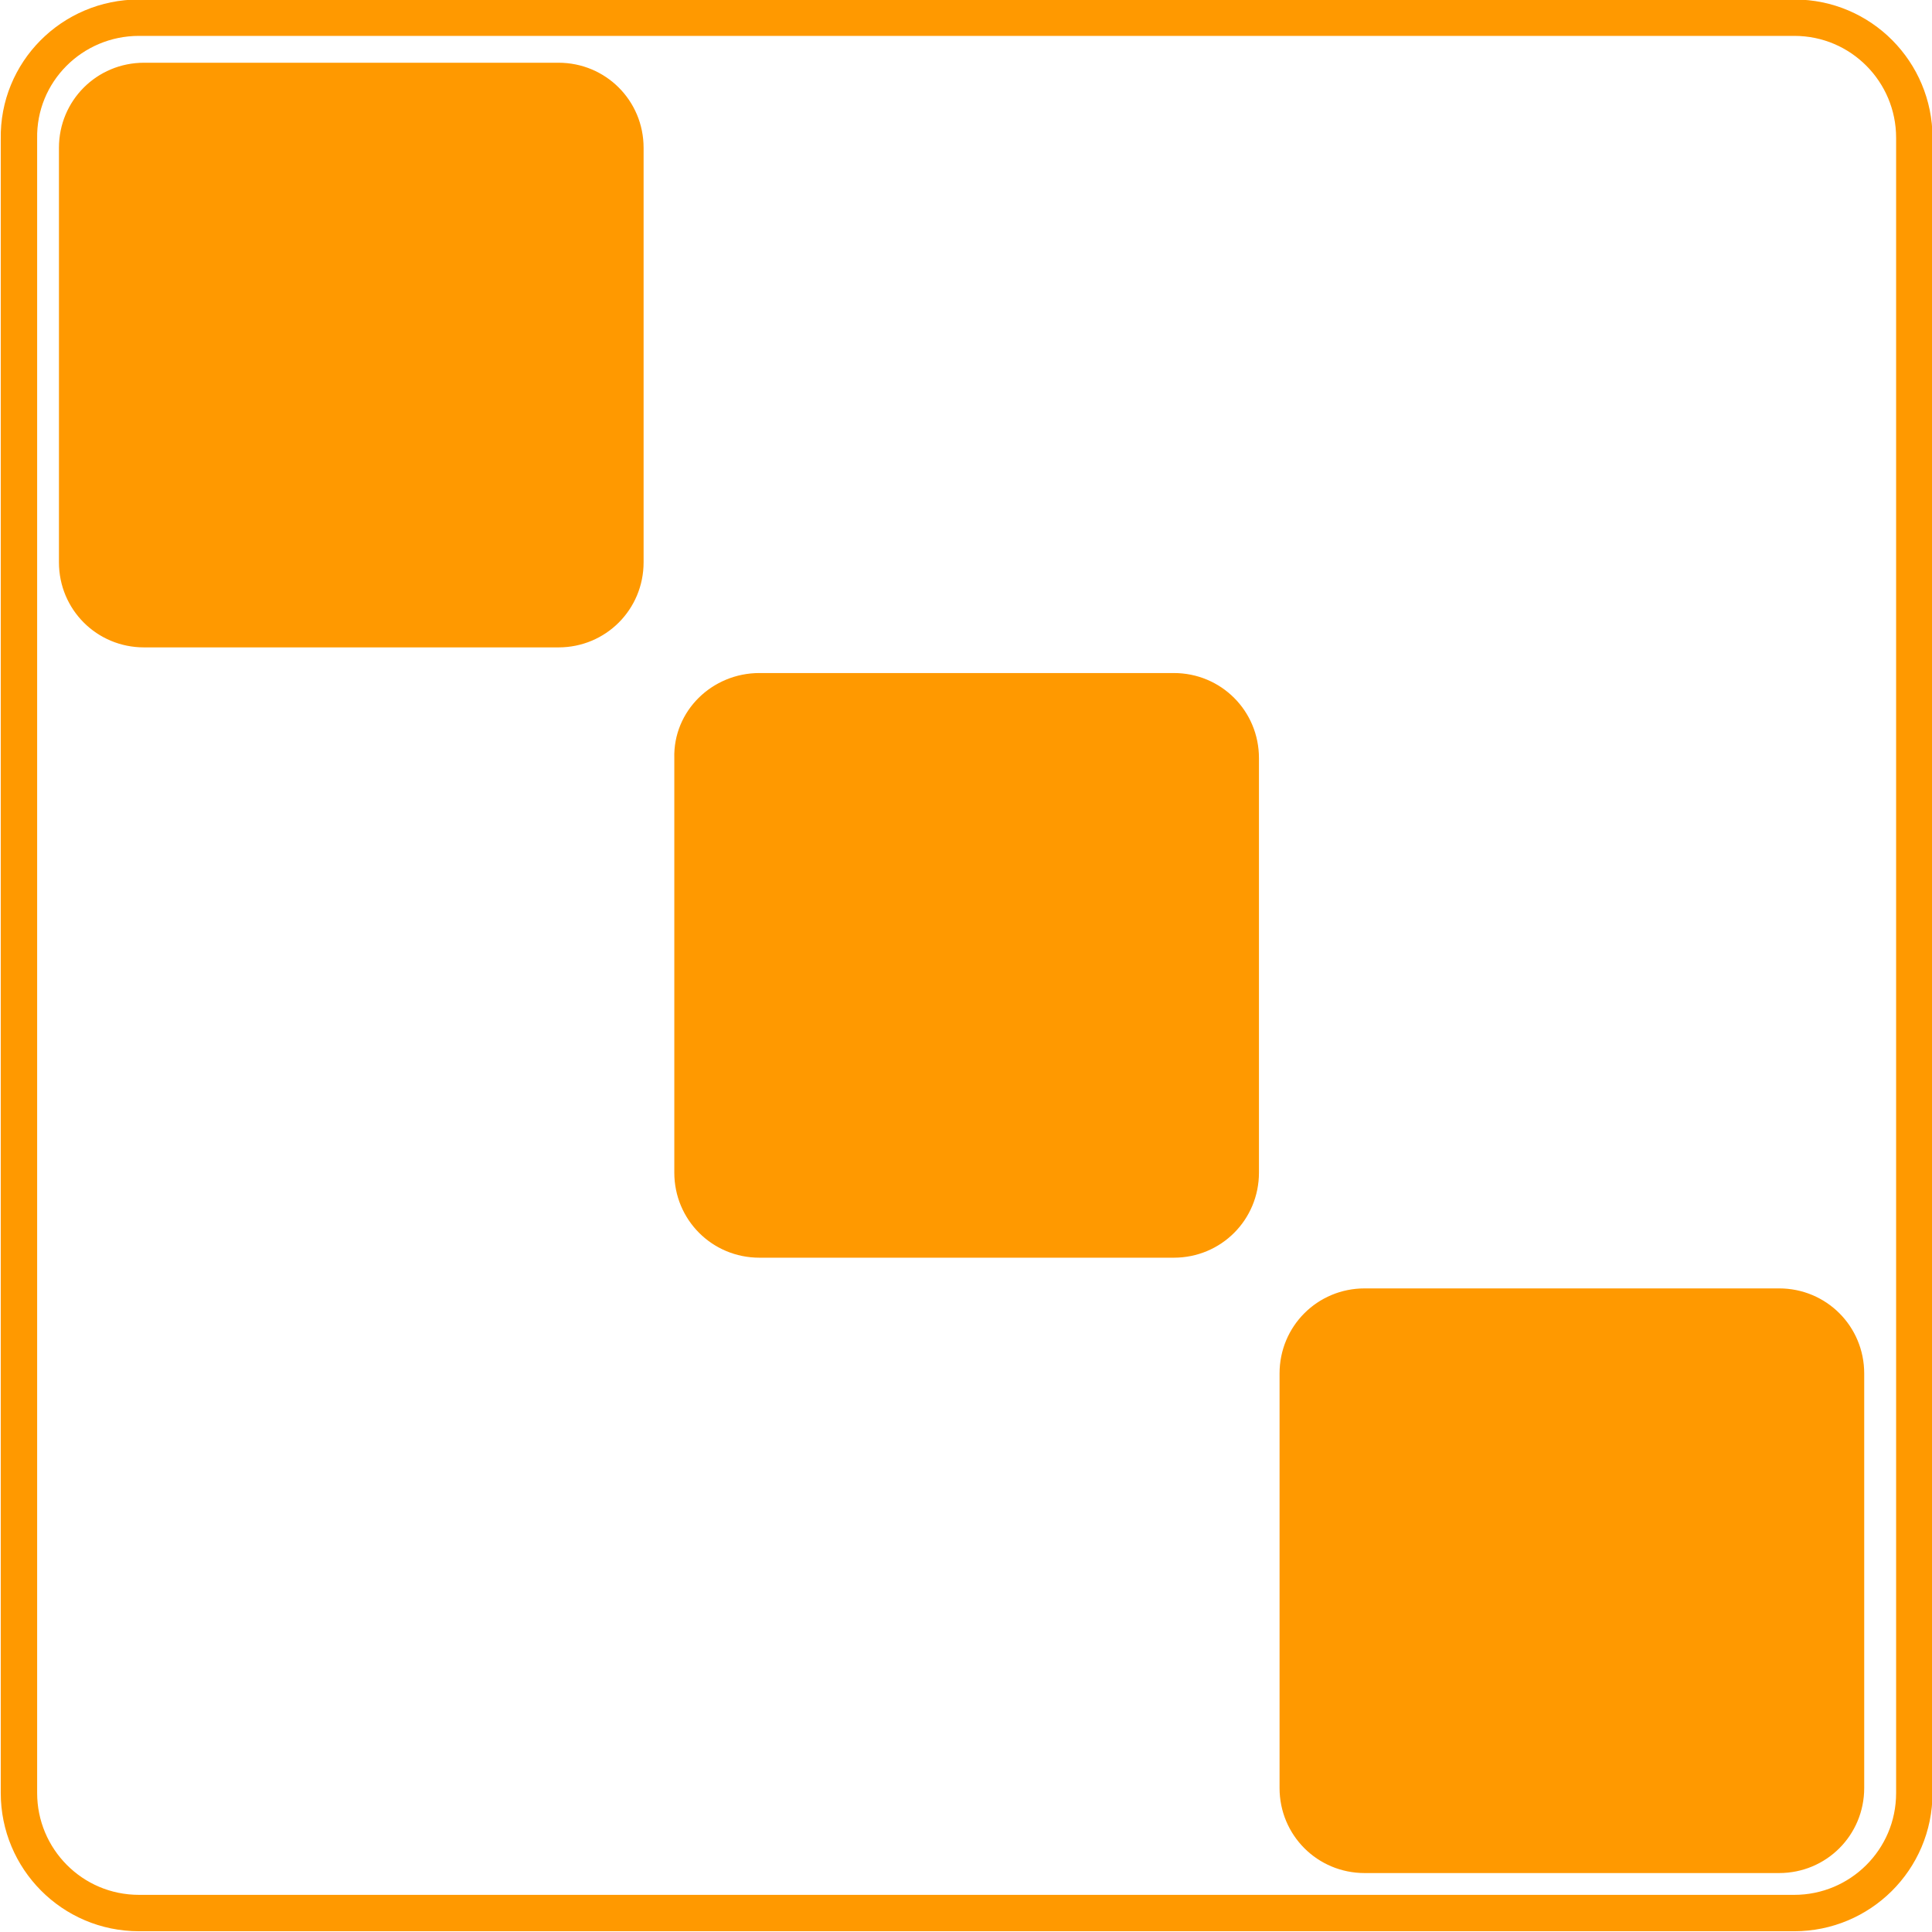
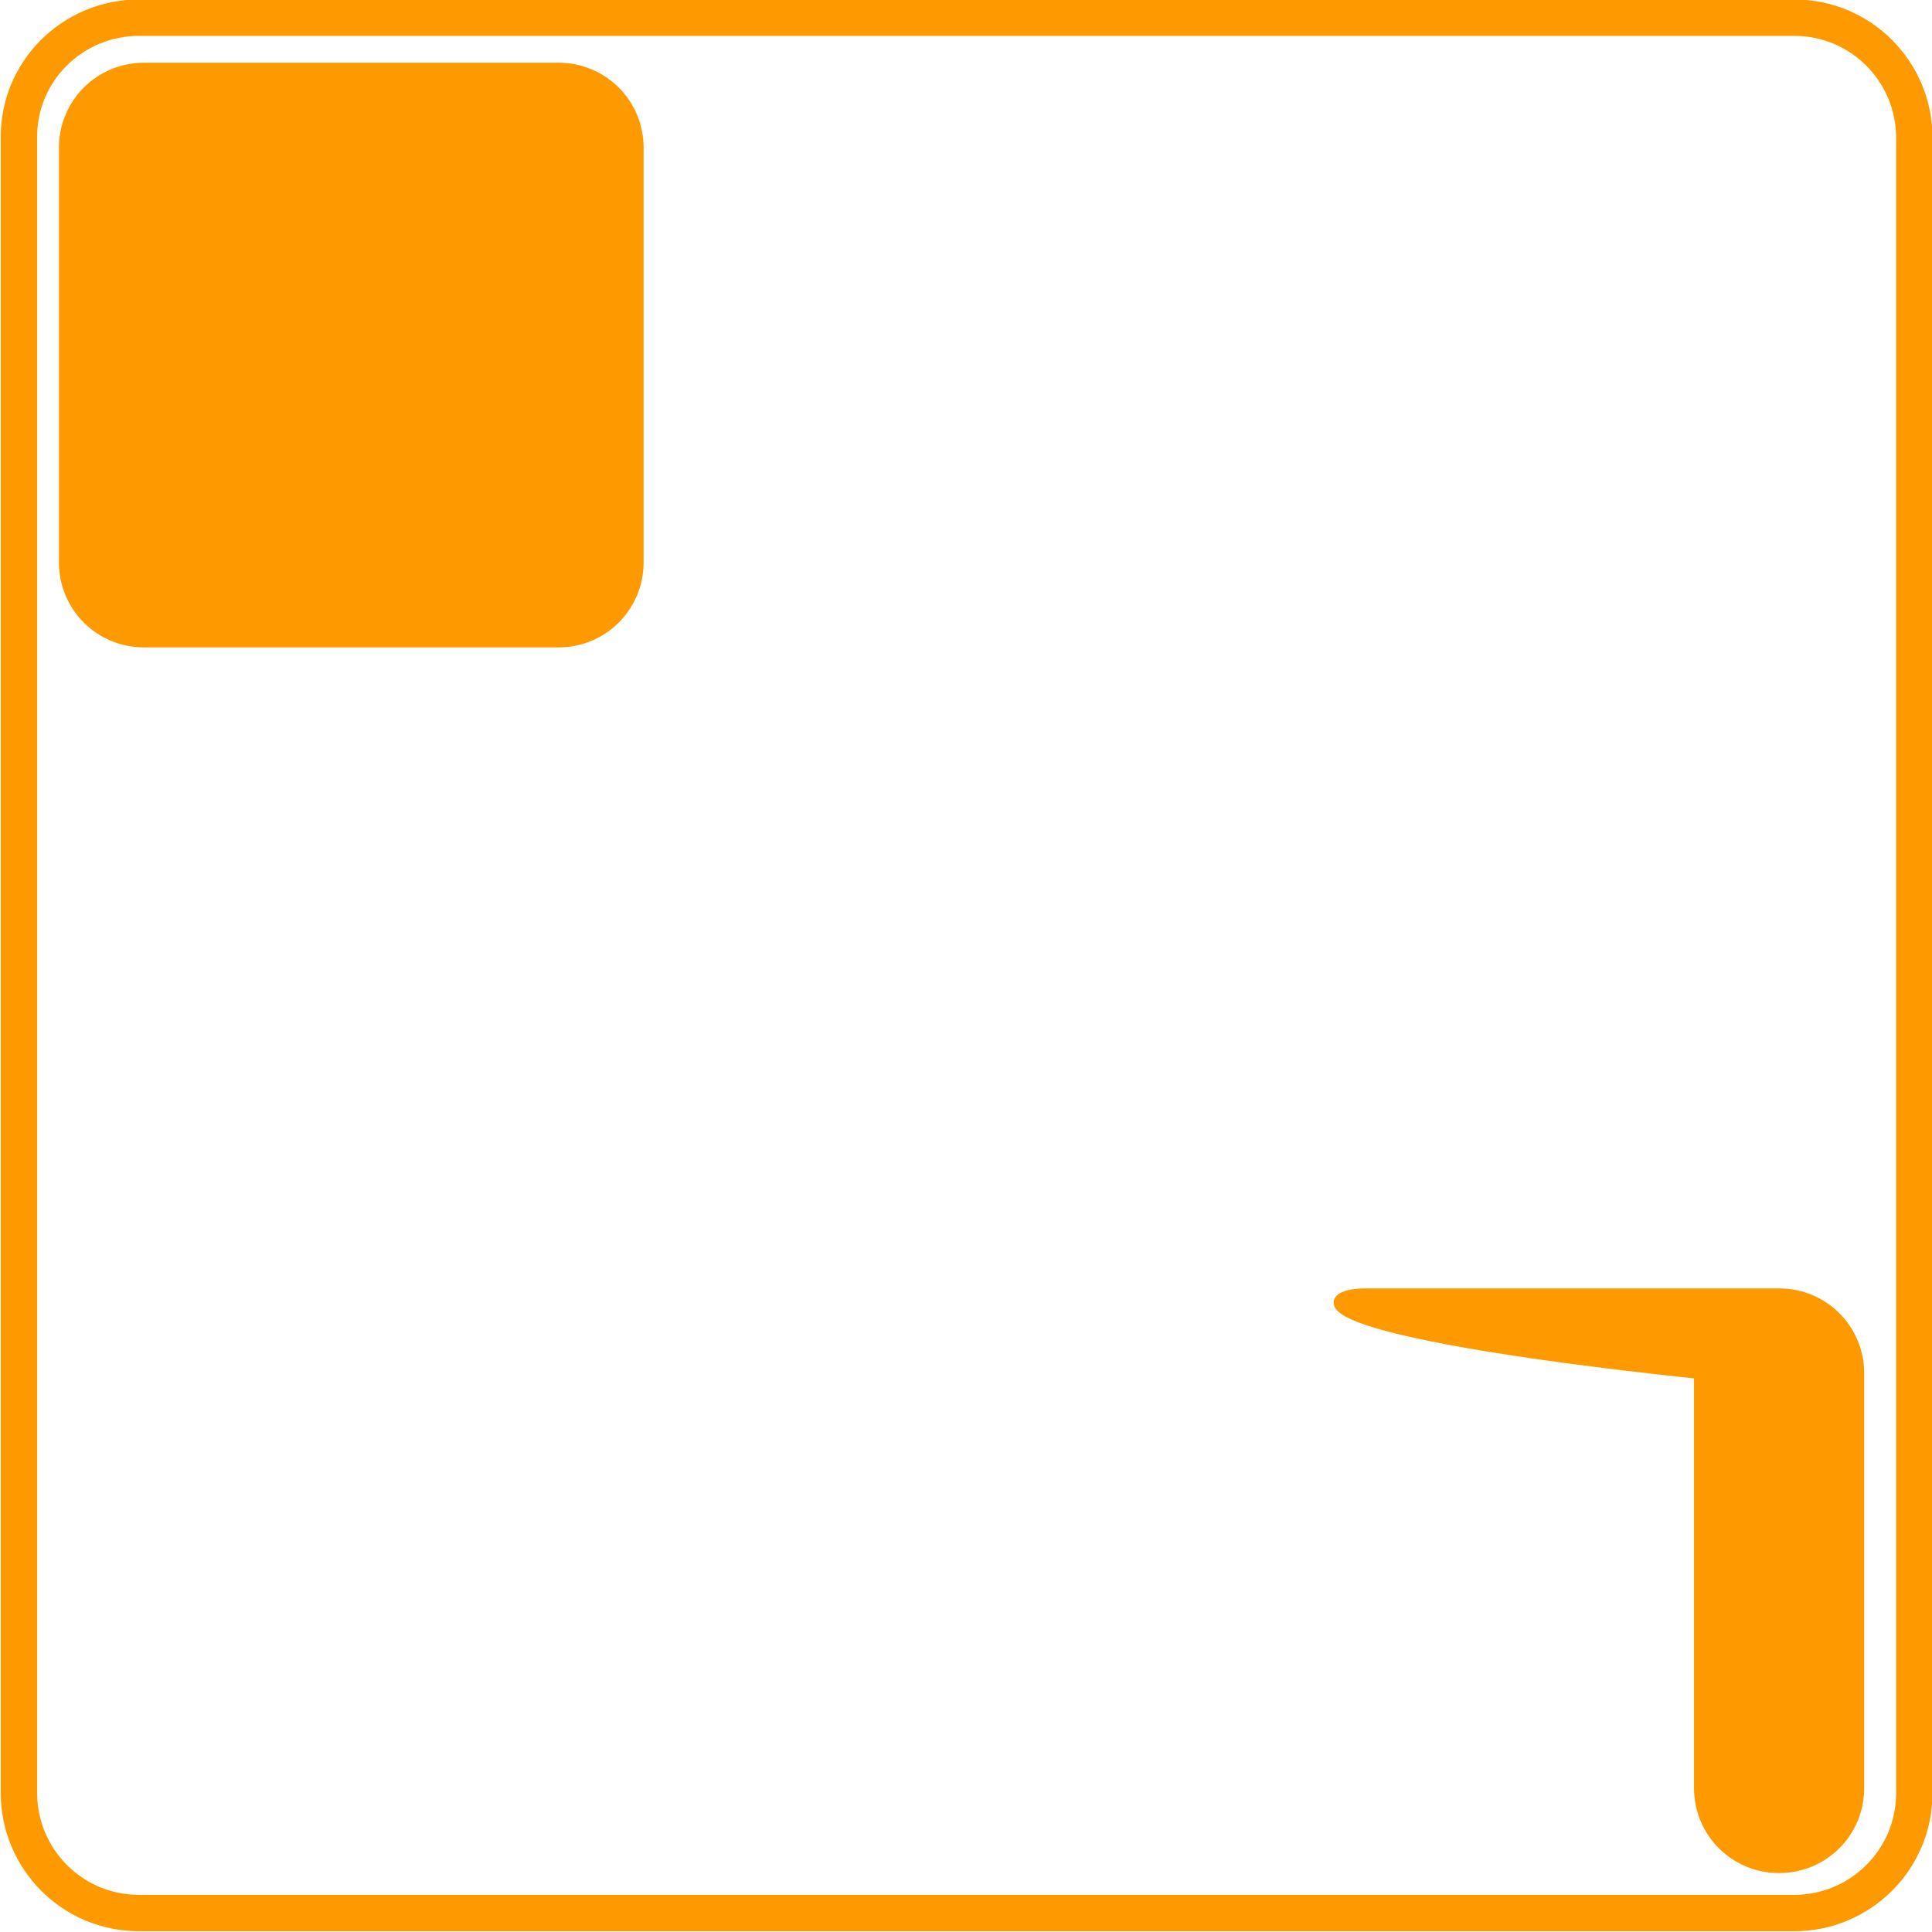
<svg xmlns="http://www.w3.org/2000/svg" version="1.1" id="Layer_1" x="0px" y="0px" viewBox="0 0 152.9 152.9" style="enable-background:new 0 0 152.9 152.9;" xml:space="preserve">
  <style type="text/css">
	.st0{fill:none;stroke:#FF9900;stroke-width:2.88;stroke-miterlimit:10;}
	.st1{fill:#FF9900;stroke:#FF9900;stroke-width:0.87;stroke-miterlimit:10;}
</style>
  <g>
    <path class="st0" d="M11,1.4h131c5.3,0,9.5,4.3,9.5,9.5v131c0,5.3-4.3,9.5-9.5,9.5H11c-5.3,0-9.5-4.3-9.5-9.5V11   C1.4,5.7,5.7,1.4,11,1.4z" />
-     <path class="st1" d="M60.1,53.7h32.8c3.5,0,6.3,2.8,6.3,6.3v32.8c0,3.5-2.8,6.3-6.3,6.3H60.1c-3.5,0-6.3-2.8-6.3-6.3V60   C53.7,56.5,56.6,53.7,60.1,53.7z" />
    <path class="st1" d="M11.4,5.4h32.8c3.5,0,6.3,2.8,6.3,6.3v32.8c0,3.5-2.8,6.3-6.3,6.3H11.4c-3.5,0-6.3-2.8-6.3-6.3V11.7   C5.1,8.2,7.9,5.4,11.4,5.4z" />
-     <path class="st1" d="M108,102.4h32.8c3.5,0,6.3,2.8,6.3,6.3v32.8c0,3.5-2.8,6.3-6.3,6.3H108c-3.5,0-6.3-2.8-6.3-6.3v-32.8   C101.7,105.2,104.5,102.4,108,102.4z" />
+     <path class="st1" d="M108,102.4h32.8c3.5,0,6.3,2.8,6.3,6.3v32.8c0,3.5-2.8,6.3-6.3,6.3c-3.5,0-6.3-2.8-6.3-6.3v-32.8   C101.7,105.2,104.5,102.4,108,102.4z" />
  </g>
</svg>